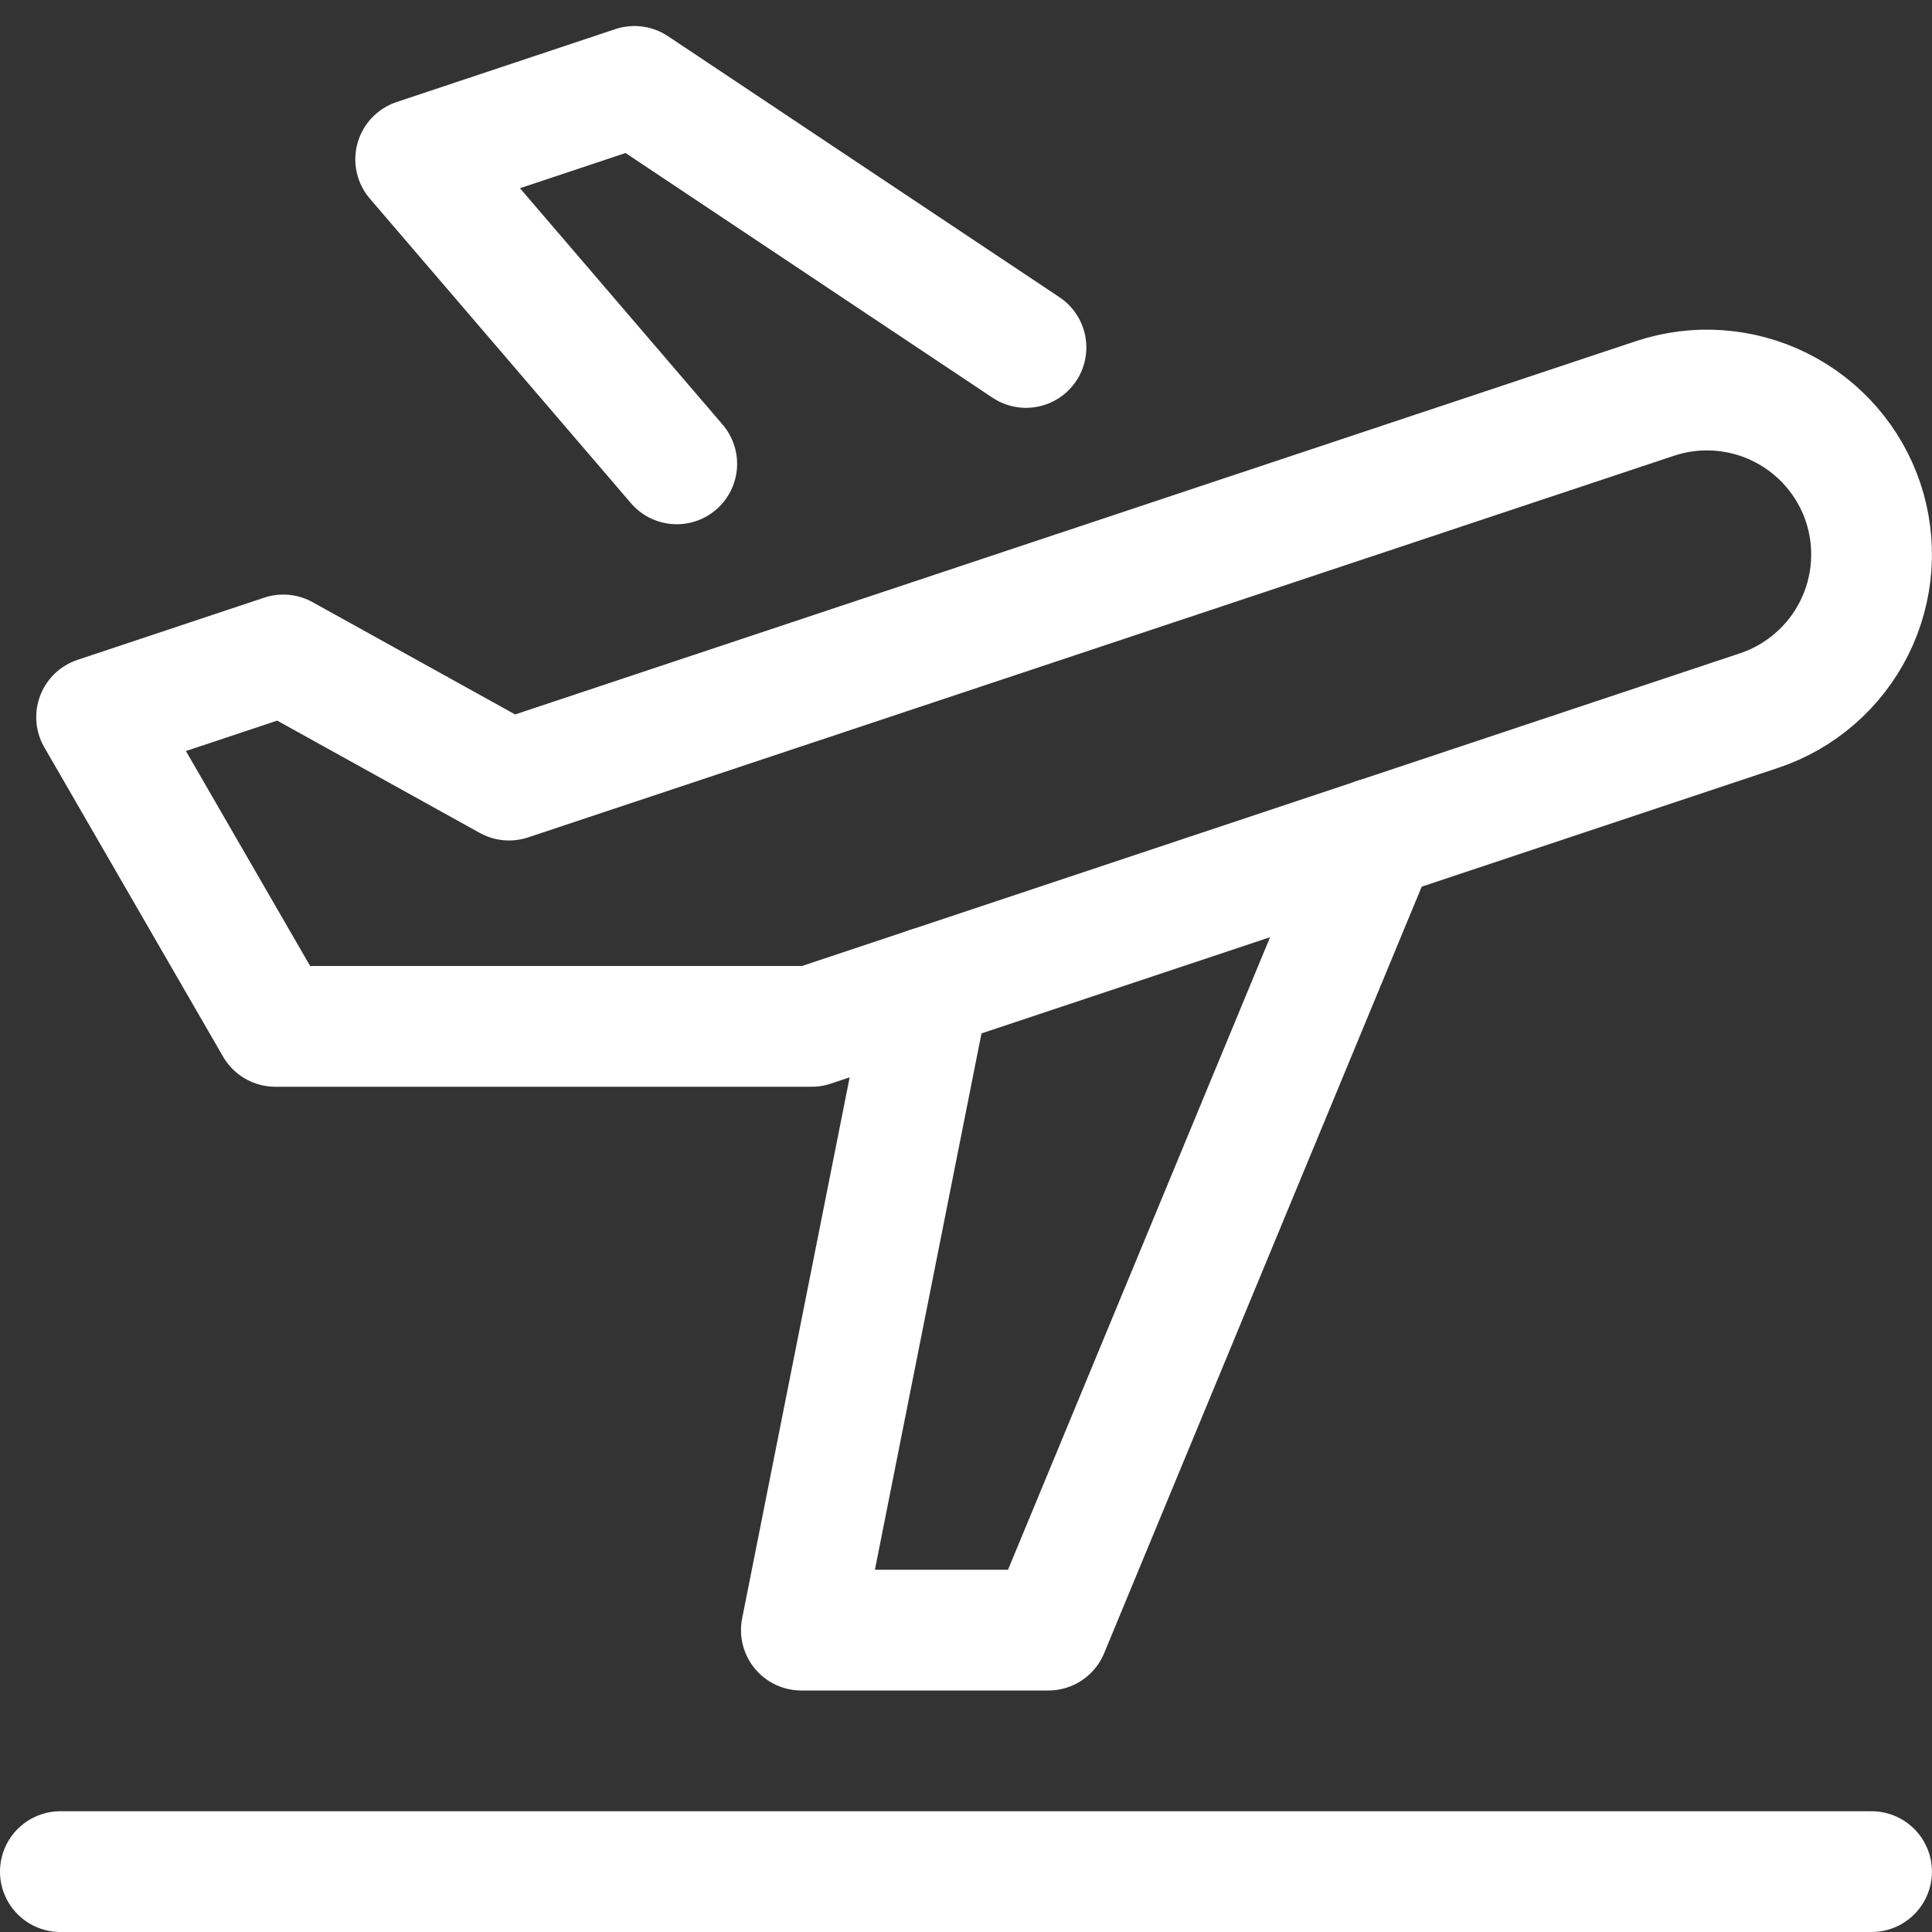
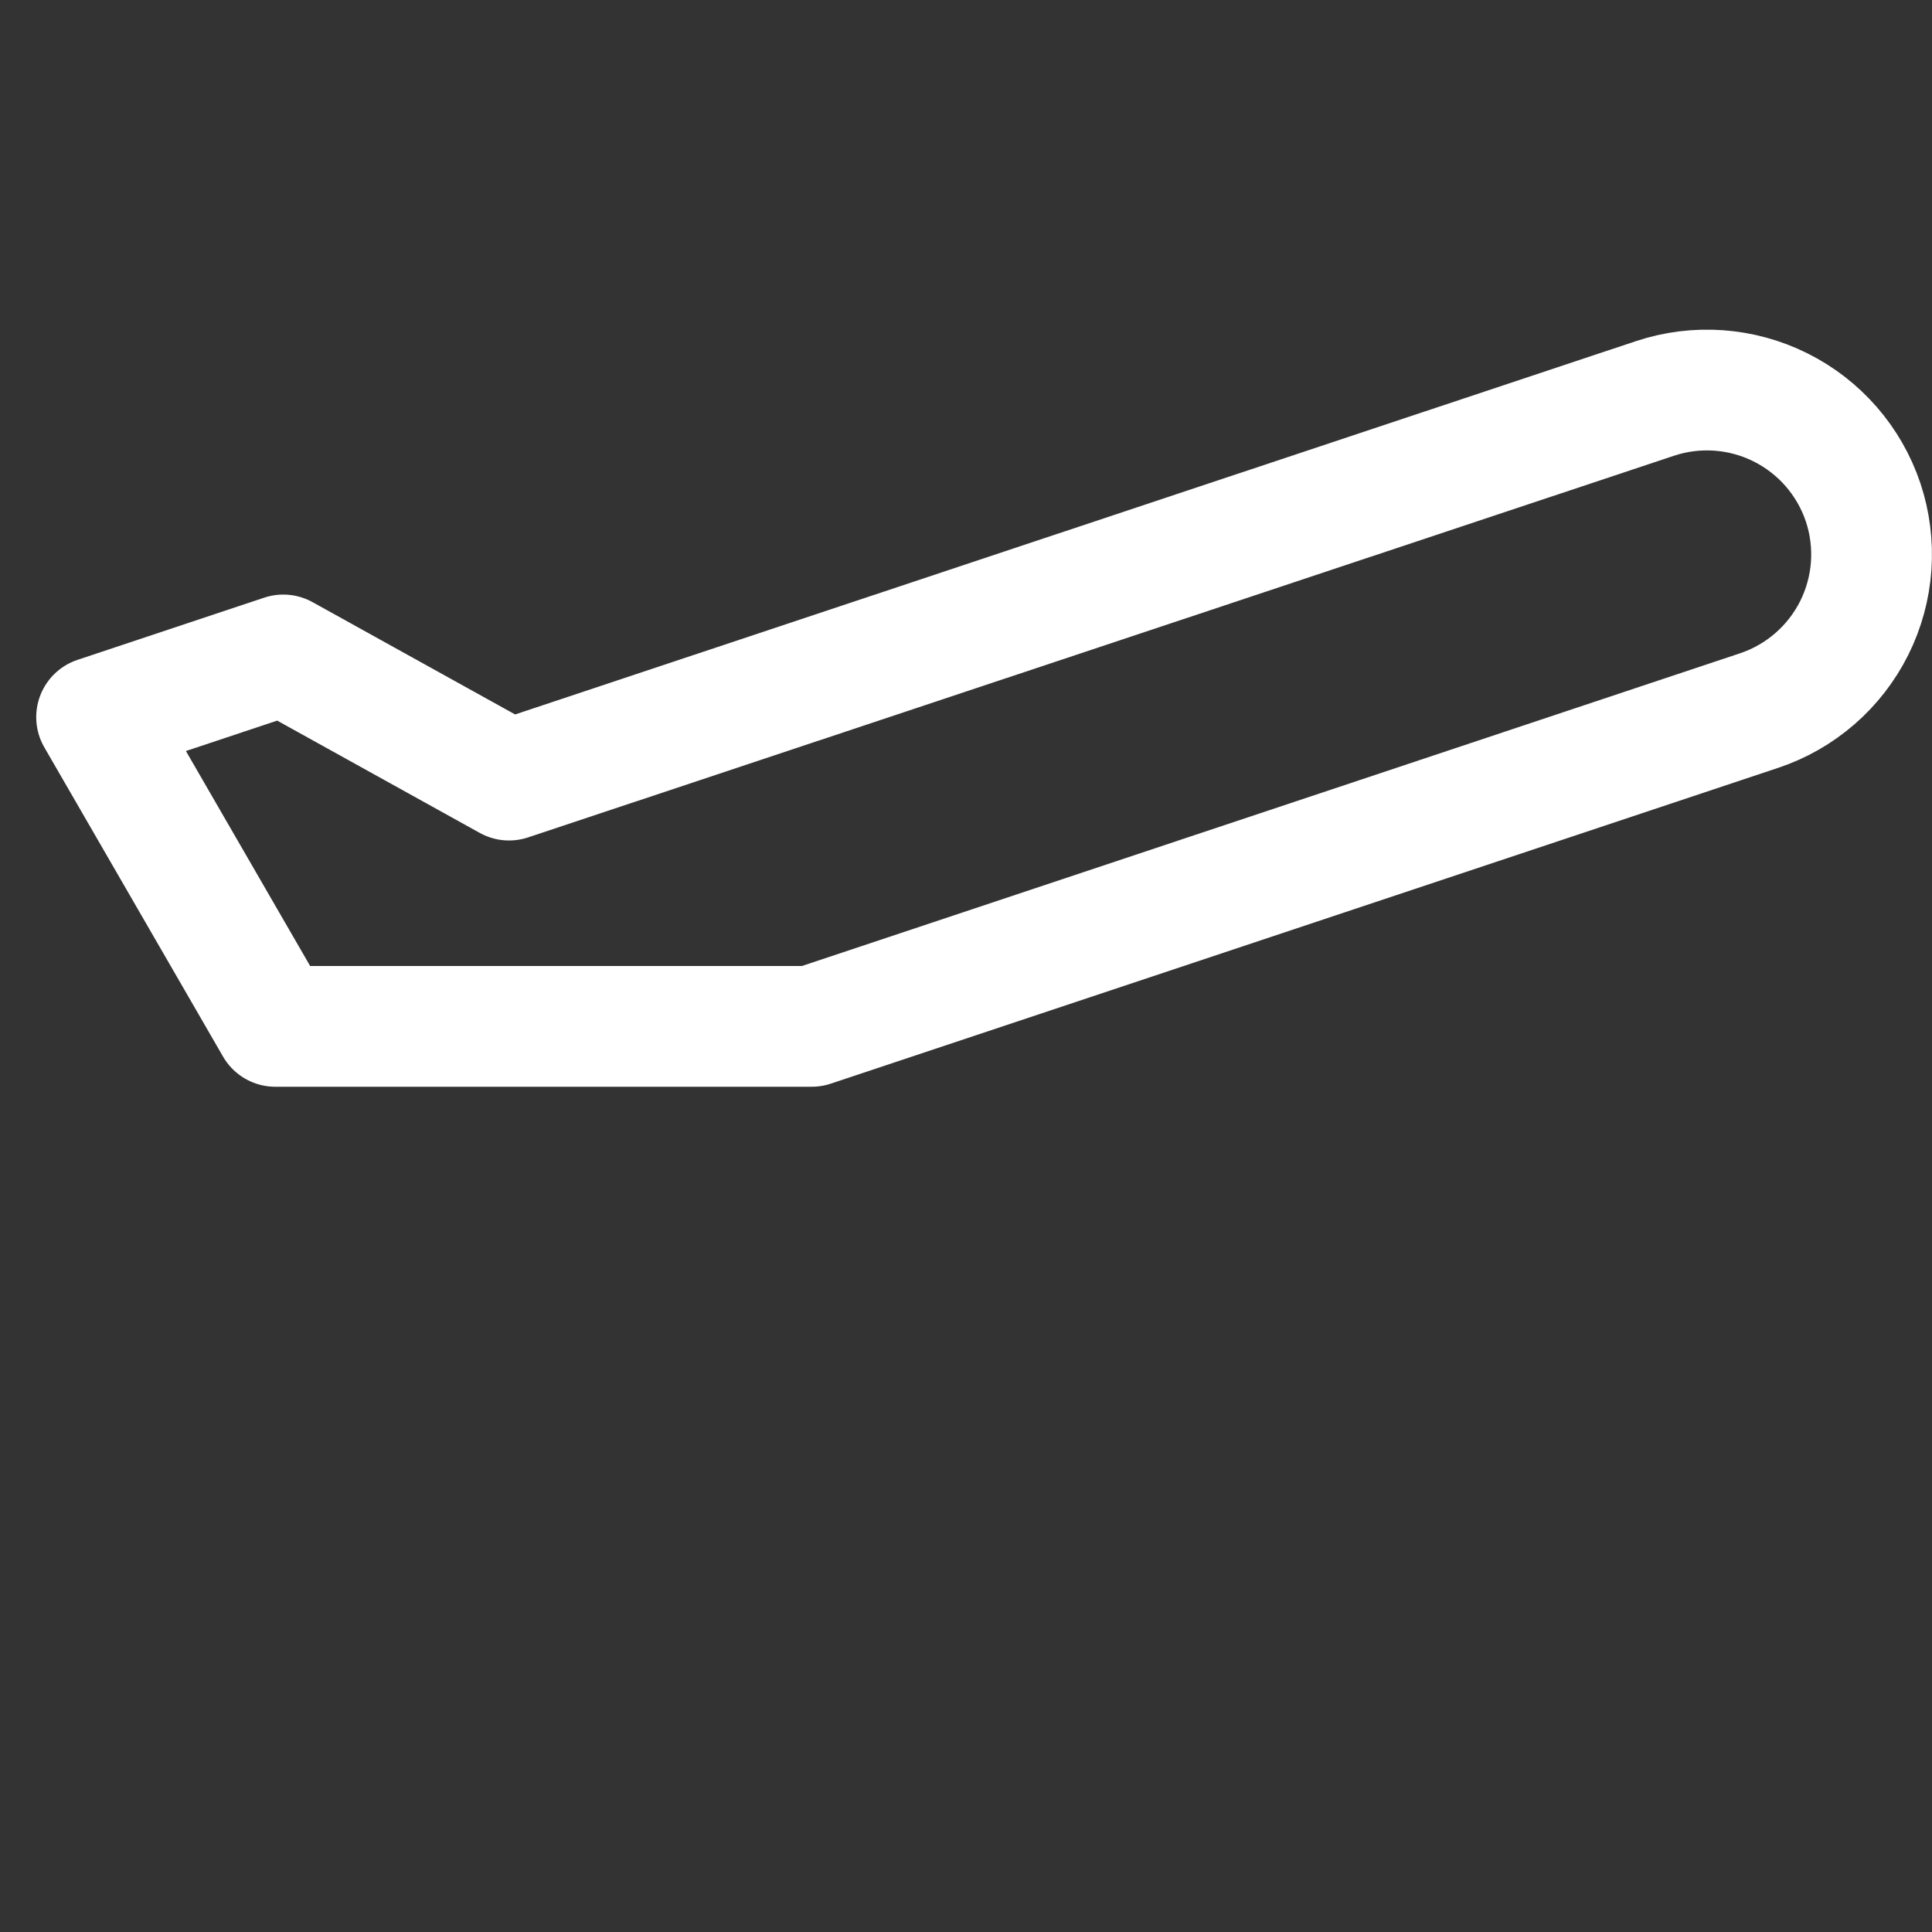
<svg xmlns="http://www.w3.org/2000/svg" width="64" height="64" viewBox="0 0 64 64" fill="none">
  <rect x="0" y="0" width="64" height="64" fill="#333333" stroke="none" />
-   <path d="M2 62H61.998" stroke="white" stroke-width="4" stroke-miterlimit="10" stroke-linecap="round" stroke-linejoin="round" />
-   <path d="M33.987 11.51L21.017 2.862L13.77 5.278L22.418 15.366" stroke="white" stroke-width="4" stroke-miterlimit="10" stroke-linecap="round" stroke-linejoin="round" />
  <path d="M61.718 16.64C61.258 15.27 60.273 14.139 58.98 13.494C57.687 12.849 56.191 12.743 54.82 13.2L16.862 25.842L9.384 21.696L3.2 23.756L9.12 34H26.888L58.268 23.54C58.948 23.314 59.576 22.955 60.117 22.486C60.659 22.017 61.102 21.445 61.423 20.805C61.743 20.164 61.934 19.466 61.985 18.752C62.035 18.037 61.945 17.32 61.718 16.64V16.64Z" stroke="white" stroke-width="4" stroke-miterlimit="10" stroke-linecap="round" stroke-linejoin="round" />
-   <path d="M30.778 32.704L26.546 54H34.728L45.598 27.762" stroke="white" stroke-width="4" stroke-miterlimit="10" stroke-linecap="round" stroke-linejoin="round" />
</svg>